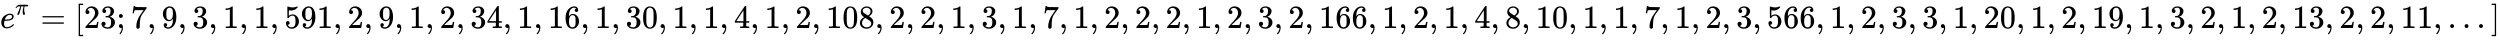
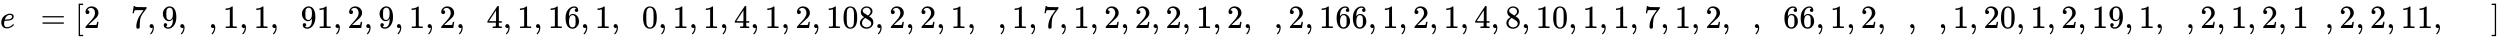
<svg xmlns="http://www.w3.org/2000/svg" xmlns:xlink="http://www.w3.org/1999/xlink" width="178.868ex" height="2.843ex" style="vertical-align: -0.838ex;" viewBox="0 -863.1 77012.4 1223.9" role="img" focusable="false" aria-labelledby="MathJax-SVG-1-Title">
  <title id="MathJax-SVG-1-Title">{\displaystyle e^{\pi }=[23;7,9,3,1,1,591,2,9,1,2,34,1,16,1,30,1,1,4,1,2,108,2,2,1,3,1,7,1,2,2,2,1,2,3,2,166,1,2,1,4,8,10,1,1,7,1,2,3,566,1,2,3,3,1,20,1,2,19,1,3,2,1,2,13,2,2,11,...]}</title>
  <defs aria-hidden="true">
    <path stroke-width="1" id="E1-MJMATHI-65" d="M39 168Q39 225 58 272T107 350T174 402T244 433T307 442H310Q355 442 388 420T421 355Q421 265 310 237Q261 224 176 223Q139 223 138 221Q138 219 132 186T125 128Q125 81 146 54T209 26T302 45T394 111Q403 121 406 121Q410 121 419 112T429 98T420 82T390 55T344 24T281 -1T205 -11Q126 -11 83 42T39 168ZM373 353Q367 405 305 405Q272 405 244 391T199 357T170 316T154 280T149 261Q149 260 169 260Q282 260 327 284T373 353Z" />
-     <path stroke-width="1" id="E1-MJMATHI-3C0" d="M132 -11Q98 -11 98 22V33L111 61Q186 219 220 334L228 358H196Q158 358 142 355T103 336Q92 329 81 318T62 297T53 285Q51 284 38 284Q19 284 19 294Q19 300 38 329T93 391T164 429Q171 431 389 431Q549 431 553 430Q573 423 573 402Q573 371 541 360Q535 358 472 358H408L405 341Q393 269 393 222Q393 170 402 129T421 65T431 37Q431 20 417 5T381 -10Q370 -10 363 -7T347 17T331 77Q330 86 330 121Q330 170 339 226T357 318T367 358H269L268 354Q268 351 249 275T206 114T175 17Q164 -11 132 -11Z" />
    <path stroke-width="1" id="E1-MJMAIN-3D" d="M56 347Q56 360 70 367H707Q722 359 722 347Q722 336 708 328L390 327H72Q56 332 56 347ZM56 153Q56 168 72 173H708Q722 163 722 153Q722 140 707 133H70Q56 140 56 153Z" />
    <path stroke-width="1" id="E1-MJMAIN-5B" d="M118 -250V750H255V710H158V-210H255V-250H118Z" />
    <path stroke-width="1" id="E1-MJMAIN-32" d="M109 429Q82 429 66 447T50 491Q50 562 103 614T235 666Q326 666 387 610T449 465Q449 422 429 383T381 315T301 241Q265 210 201 149L142 93L218 92Q375 92 385 97Q392 99 409 186V189H449V186Q448 183 436 95T421 3V0H50V19V31Q50 38 56 46T86 81Q115 113 136 137Q145 147 170 174T204 211T233 244T261 278T284 308T305 340T320 369T333 401T340 431T343 464Q343 527 309 573T212 619Q179 619 154 602T119 569T109 550Q109 549 114 549Q132 549 151 535T170 489Q170 464 154 447T109 429Z" />
-     <path stroke-width="1" id="E1-MJMAIN-33" d="M127 463Q100 463 85 480T69 524Q69 579 117 622T233 665Q268 665 277 664Q351 652 390 611T430 522Q430 470 396 421T302 350L299 348Q299 347 308 345T337 336T375 315Q457 262 457 175Q457 96 395 37T238 -22Q158 -22 100 21T42 130Q42 158 60 175T105 193Q133 193 151 175T169 130Q169 119 166 110T159 94T148 82T136 74T126 70T118 67L114 66Q165 21 238 21Q293 21 321 74Q338 107 338 175V195Q338 290 274 322Q259 328 213 329L171 330L168 332Q166 335 166 348Q166 366 174 366Q202 366 232 371Q266 376 294 413T322 525V533Q322 590 287 612Q265 626 240 626Q208 626 181 615T143 592T132 580H135Q138 579 143 578T153 573T165 566T175 555T183 540T186 520Q186 498 172 481T127 463Z" />
-     <path stroke-width="1" id="E1-MJMAIN-3B" d="M78 370Q78 394 95 412T138 430Q162 430 180 414T199 371Q199 346 182 328T139 310T96 327T78 370ZM78 60Q78 85 94 103T137 121Q202 121 202 8Q202 -44 183 -94T144 -169T118 -194Q115 -194 106 -186T95 -174Q94 -171 107 -155T137 -107T160 -38Q161 -32 162 -22T165 -4T165 4Q165 5 161 4T142 0Q110 0 94 18T78 60Z" />
    <path stroke-width="1" id="E1-MJMAIN-37" d="M55 458Q56 460 72 567L88 674Q88 676 108 676H128V672Q128 662 143 655T195 646T364 644H485V605L417 512Q408 500 387 472T360 435T339 403T319 367T305 330T292 284T284 230T278 162T275 80Q275 66 275 52T274 28V19Q270 2 255 -10T221 -22Q210 -22 200 -19T179 0T168 40Q168 198 265 368Q285 400 349 489L395 552H302Q128 552 119 546Q113 543 108 522T98 479L95 458V455H55V458Z" />
    <path stroke-width="1" id="E1-MJMAIN-2C" d="M78 35T78 60T94 103T137 121Q165 121 187 96T210 8Q210 -27 201 -60T180 -117T154 -158T130 -185T117 -194Q113 -194 104 -185T95 -172Q95 -168 106 -156T131 -126T157 -76T173 -3V9L172 8Q170 7 167 6T161 3T152 1T140 0Q113 0 96 17Z" />
    <path stroke-width="1" id="E1-MJMAIN-39" d="M352 287Q304 211 232 211Q154 211 104 270T44 396Q42 412 42 436V444Q42 537 111 606Q171 666 243 666Q245 666 249 666T257 665H261Q273 665 286 663T323 651T370 619T413 560Q456 472 456 334Q456 194 396 97Q361 41 312 10T208 -22Q147 -22 108 7T68 93T121 149Q143 149 158 135T173 96Q173 78 164 65T148 49T135 44L131 43Q131 41 138 37T164 27T206 22H212Q272 22 313 86Q352 142 352 280V287ZM244 248Q292 248 321 297T351 430Q351 508 343 542Q341 552 337 562T323 588T293 615T246 625Q208 625 181 598Q160 576 154 546T147 441Q147 358 152 329T172 282Q197 248 244 248Z" />
    <path stroke-width="1" id="E1-MJMAIN-31" d="M213 578L200 573Q186 568 160 563T102 556H83V602H102Q149 604 189 617T245 641T273 663Q275 666 285 666Q294 666 302 660V361L303 61Q310 54 315 52T339 48T401 46H427V0H416Q395 3 257 3Q121 3 100 0H88V46H114Q136 46 152 46T177 47T193 50T201 52T207 57T213 61V578Z" />
-     <path stroke-width="1" id="E1-MJMAIN-35" d="M164 157Q164 133 148 117T109 101H102Q148 22 224 22Q294 22 326 82Q345 115 345 210Q345 313 318 349Q292 382 260 382H254Q176 382 136 314Q132 307 129 306T114 304Q97 304 95 310Q93 314 93 485V614Q93 664 98 664Q100 666 102 666Q103 666 123 658T178 642T253 634Q324 634 389 662Q397 666 402 666Q410 666 410 648V635Q328 538 205 538Q174 538 149 544L139 546V374Q158 388 169 396T205 412T256 420Q337 420 393 355T449 201Q449 109 385 44T229 -22Q148 -22 99 32T50 154Q50 178 61 192T84 210T107 214Q132 214 148 197T164 157Z" />
    <path stroke-width="1" id="E1-MJMAIN-34" d="M462 0Q444 3 333 3Q217 3 199 0H190V46H221Q241 46 248 46T265 48T279 53T286 61Q287 63 287 115V165H28V211L179 442Q332 674 334 675Q336 677 355 677H373L379 671V211H471V165H379V114Q379 73 379 66T385 54Q393 47 442 46H471V0H462ZM293 211V545L74 212L183 211H293Z" />
    <path stroke-width="1" id="E1-MJMAIN-36" d="M42 313Q42 476 123 571T303 666Q372 666 402 630T432 550Q432 525 418 510T379 495Q356 495 341 509T326 548Q326 592 373 601Q351 623 311 626Q240 626 194 566Q147 500 147 364L148 360Q153 366 156 373Q197 433 263 433H267Q313 433 348 414Q372 400 396 374T435 317Q456 268 456 210V192Q456 169 451 149Q440 90 387 34T253 -22Q225 -22 199 -14T143 16T92 75T56 172T42 313ZM257 397Q227 397 205 380T171 335T154 278T148 216Q148 133 160 97T198 39Q222 21 251 21Q302 21 329 59Q342 77 347 104T352 209Q352 289 347 316T329 361Q302 397 257 397Z" />
    <path stroke-width="1" id="E1-MJMAIN-30" d="M96 585Q152 666 249 666Q297 666 345 640T423 548Q460 465 460 320Q460 165 417 83Q397 41 362 16T301 -15T250 -22Q224 -22 198 -16T137 16T82 83Q39 165 39 320Q39 494 96 585ZM321 597Q291 629 250 629Q208 629 178 597Q153 571 145 525T137 333Q137 175 145 125T181 46Q209 16 250 16Q290 16 318 46Q347 76 354 130T362 333Q362 478 354 524T321 597Z" />
    <path stroke-width="1" id="E1-MJMAIN-38" d="M70 417T70 494T124 618T248 666Q319 666 374 624T429 515Q429 485 418 459T392 417T361 389T335 371T324 363L338 354Q352 344 366 334T382 323Q457 264 457 174Q457 95 399 37T249 -22Q159 -22 101 29T43 155Q43 263 172 335L154 348Q133 361 127 368Q70 417 70 494ZM286 386L292 390Q298 394 301 396T311 403T323 413T334 425T345 438T355 454T364 471T369 491T371 513Q371 556 342 586T275 624Q268 625 242 625Q201 625 165 599T128 534Q128 511 141 492T167 463T217 431Q224 426 228 424L286 386ZM250 21Q308 21 350 55T392 137Q392 154 387 169T375 194T353 216T330 234T301 253T274 270Q260 279 244 289T218 306L210 311Q204 311 181 294T133 239T107 157Q107 98 150 60T250 21Z" />
-     <path stroke-width="1" id="E1-MJMAIN-2E" d="M78 60Q78 84 95 102T138 120Q162 120 180 104T199 61Q199 36 182 18T139 0T96 17T78 60Z" />
    <path stroke-width="1" id="E1-MJMAIN-5D" d="M22 710V750H159V-250H22V-210H119V710H22Z" />
  </defs>
  <g stroke="currentColor" fill="currentColor" stroke-width="0" transform="matrix(1 0 0 -1 0 0)" aria-hidden="true">
    <use xlink:href="#E1-MJMATHI-65" x="0" y="0" />
    <use transform="scale(0.707)" xlink:href="#E1-MJMATHI-3C0" x="659" y="583" />
    <use xlink:href="#E1-MJMAIN-3D" x="1249" y="0" />
    <use xlink:href="#E1-MJMAIN-5B" x="2306" y="0" />
    <g transform="translate(2584,0)">
      <use xlink:href="#E1-MJMAIN-32" />
      <use xlink:href="#E1-MJMAIN-33" x="500" y="0" />
    </g>
    <use xlink:href="#E1-MJMAIN-3B" x="3585" y="0" />
    <use xlink:href="#E1-MJMAIN-37" x="4030" y="0" />
    <use xlink:href="#E1-MJMAIN-2C" x="4531" y="0" />
    <use xlink:href="#E1-MJMAIN-39" x="4976" y="0" />
    <use xlink:href="#E1-MJMAIN-2C" x="5476" y="0" />
    <use xlink:href="#E1-MJMAIN-33" x="5922" y="0" />
    <use xlink:href="#E1-MJMAIN-2C" x="6422" y="0" />
    <use xlink:href="#E1-MJMAIN-31" x="6867" y="0" />
    <use xlink:href="#E1-MJMAIN-2C" x="7368" y="0" />
    <use xlink:href="#E1-MJMAIN-31" x="7813" y="0" />
    <use xlink:href="#E1-MJMAIN-2C" x="8313" y="0" />
    <g transform="translate(8759,0)">
      <use xlink:href="#E1-MJMAIN-35" />
      <use xlink:href="#E1-MJMAIN-39" x="500" y="0" />
      <use xlink:href="#E1-MJMAIN-31" x="1001" y="0" />
    </g>
    <use xlink:href="#E1-MJMAIN-2C" x="10260" y="0" />
    <use xlink:href="#E1-MJMAIN-32" x="10705" y="0" />
    <use xlink:href="#E1-MJMAIN-2C" x="11206" y="0" />
    <use xlink:href="#E1-MJMAIN-39" x="11651" y="0" />
    <use xlink:href="#E1-MJMAIN-2C" x="12151" y="0" />
    <use xlink:href="#E1-MJMAIN-31" x="12597" y="0" />
    <use xlink:href="#E1-MJMAIN-2C" x="13097" y="0" />
    <use xlink:href="#E1-MJMAIN-32" x="13542" y="0" />
    <use xlink:href="#E1-MJMAIN-2C" x="14043" y="0" />
    <g transform="translate(14488,0)">
      <use xlink:href="#E1-MJMAIN-33" />
      <use xlink:href="#E1-MJMAIN-34" x="500" y="0" />
    </g>
    <use xlink:href="#E1-MJMAIN-2C" x="15489" y="0" />
    <use xlink:href="#E1-MJMAIN-31" x="15934" y="0" />
    <use xlink:href="#E1-MJMAIN-2C" x="16435" y="0" />
    <g transform="translate(16880,0)">
      <use xlink:href="#E1-MJMAIN-31" />
      <use xlink:href="#E1-MJMAIN-36" x="500" y="0" />
    </g>
    <use xlink:href="#E1-MJMAIN-2C" x="17881" y="0" />
    <use xlink:href="#E1-MJMAIN-31" x="18326" y="0" />
    <use xlink:href="#E1-MJMAIN-2C" x="18826" y="0" />
    <g transform="translate(19272,0)">
      <use xlink:href="#E1-MJMAIN-33" />
      <use xlink:href="#E1-MJMAIN-30" x="500" y="0" />
    </g>
    <use xlink:href="#E1-MJMAIN-2C" x="20273" y="0" />
    <use xlink:href="#E1-MJMAIN-31" x="20718" y="0" />
    <use xlink:href="#E1-MJMAIN-2C" x="21218" y="0" />
    <use xlink:href="#E1-MJMAIN-31" x="21663" y="0" />
    <use xlink:href="#E1-MJMAIN-2C" x="22164" y="0" />
    <use xlink:href="#E1-MJMAIN-34" x="22609" y="0" />
    <use xlink:href="#E1-MJMAIN-2C" x="23110" y="0" />
    <use xlink:href="#E1-MJMAIN-31" x="23555" y="0" />
    <use xlink:href="#E1-MJMAIN-2C" x="24055" y="0" />
    <use xlink:href="#E1-MJMAIN-32" x="24500" y="0" />
    <use xlink:href="#E1-MJMAIN-2C" x="25001" y="0" />
    <g transform="translate(25446,0)">
      <use xlink:href="#E1-MJMAIN-31" />
      <use xlink:href="#E1-MJMAIN-30" x="500" y="0" />
      <use xlink:href="#E1-MJMAIN-38" x="1001" y="0" />
    </g>
    <use xlink:href="#E1-MJMAIN-2C" x="26948" y="0" />
    <use xlink:href="#E1-MJMAIN-32" x="27393" y="0" />
    <use xlink:href="#E1-MJMAIN-2C" x="27893" y="0" />
    <use xlink:href="#E1-MJMAIN-32" x="28338" y="0" />
    <use xlink:href="#E1-MJMAIN-2C" x="28839" y="0" />
    <use xlink:href="#E1-MJMAIN-31" x="29284" y="0" />
    <use xlink:href="#E1-MJMAIN-2C" x="29785" y="0" />
    <use xlink:href="#E1-MJMAIN-33" x="30230" y="0" />
    <use xlink:href="#E1-MJMAIN-2C" x="30730" y="0" />
    <use xlink:href="#E1-MJMAIN-31" x="31175" y="0" />
    <use xlink:href="#E1-MJMAIN-2C" x="31676" y="0" />
    <use xlink:href="#E1-MJMAIN-37" x="32121" y="0" />
    <use xlink:href="#E1-MJMAIN-2C" x="32622" y="0" />
    <use xlink:href="#E1-MJMAIN-31" x="33067" y="0" />
    <use xlink:href="#E1-MJMAIN-2C" x="33567" y="0" />
    <use xlink:href="#E1-MJMAIN-32" x="34012" y="0" />
    <use xlink:href="#E1-MJMAIN-2C" x="34513" y="0" />
    <use xlink:href="#E1-MJMAIN-32" x="34958" y="0" />
    <use xlink:href="#E1-MJMAIN-2C" x="35459" y="0" />
    <use xlink:href="#E1-MJMAIN-32" x="35904" y="0" />
    <use xlink:href="#E1-MJMAIN-2C" x="36404" y="0" />
    <use xlink:href="#E1-MJMAIN-31" x="36849" y="0" />
    <use xlink:href="#E1-MJMAIN-2C" x="37350" y="0" />
    <use xlink:href="#E1-MJMAIN-32" x="37795" y="0" />
    <use xlink:href="#E1-MJMAIN-2C" x="38296" y="0" />
    <use xlink:href="#E1-MJMAIN-33" x="38741" y="0" />
    <use xlink:href="#E1-MJMAIN-2C" x="39241" y="0" />
    <use xlink:href="#E1-MJMAIN-32" x="39686" y="0" />
    <use xlink:href="#E1-MJMAIN-2C" x="40187" y="0" />
    <g transform="translate(40632,0)">
      <use xlink:href="#E1-MJMAIN-31" />
      <use xlink:href="#E1-MJMAIN-36" x="500" y="0" />
      <use xlink:href="#E1-MJMAIN-36" x="1001" y="0" />
    </g>
    <use xlink:href="#E1-MJMAIN-2C" x="42134" y="0" />
    <use xlink:href="#E1-MJMAIN-31" x="42579" y="0" />
    <use xlink:href="#E1-MJMAIN-2C" x="43079" y="0" />
    <use xlink:href="#E1-MJMAIN-32" x="43524" y="0" />
    <use xlink:href="#E1-MJMAIN-2C" x="44025" y="0" />
    <use xlink:href="#E1-MJMAIN-31" x="44470" y="0" />
    <use xlink:href="#E1-MJMAIN-2C" x="44971" y="0" />
    <use xlink:href="#E1-MJMAIN-34" x="45416" y="0" />
    <use xlink:href="#E1-MJMAIN-2C" x="45916" y="0" />
    <use xlink:href="#E1-MJMAIN-38" x="46361" y="0" />
    <use xlink:href="#E1-MJMAIN-2C" x="46862" y="0" />
    <g transform="translate(47307,0)">
      <use xlink:href="#E1-MJMAIN-31" />
      <use xlink:href="#E1-MJMAIN-30" x="500" y="0" />
    </g>
    <use xlink:href="#E1-MJMAIN-2C" x="48308" y="0" />
    <use xlink:href="#E1-MJMAIN-31" x="48753" y="0" />
    <use xlink:href="#E1-MJMAIN-2C" x="49254" y="0" />
    <use xlink:href="#E1-MJMAIN-31" x="49699" y="0" />
    <use xlink:href="#E1-MJMAIN-2C" x="50199" y="0" />
    <use xlink:href="#E1-MJMAIN-37" x="50645" y="0" />
    <use xlink:href="#E1-MJMAIN-2C" x="51145" y="0" />
    <use xlink:href="#E1-MJMAIN-31" x="51590" y="0" />
    <use xlink:href="#E1-MJMAIN-2C" x="52091" y="0" />
    <use xlink:href="#E1-MJMAIN-32" x="52536" y="0" />
    <use xlink:href="#E1-MJMAIN-2C" x="53036" y="0" />
    <use xlink:href="#E1-MJMAIN-33" x="53482" y="0" />
    <use xlink:href="#E1-MJMAIN-2C" x="53982" y="0" />
    <g transform="translate(54427,0)">
      <use xlink:href="#E1-MJMAIN-35" />
      <use xlink:href="#E1-MJMAIN-36" x="500" y="0" />
      <use xlink:href="#E1-MJMAIN-36" x="1001" y="0" />
    </g>
    <use xlink:href="#E1-MJMAIN-2C" x="55929" y="0" />
    <use xlink:href="#E1-MJMAIN-31" x="56374" y="0" />
    <use xlink:href="#E1-MJMAIN-2C" x="56874" y="0" />
    <use xlink:href="#E1-MJMAIN-32" x="57320" y="0" />
    <use xlink:href="#E1-MJMAIN-2C" x="57820" y="0" />
    <use xlink:href="#E1-MJMAIN-33" x="58265" y="0" />
    <use xlink:href="#E1-MJMAIN-2C" x="58766" y="0" />
    <use xlink:href="#E1-MJMAIN-33" x="59211" y="0" />
    <use xlink:href="#E1-MJMAIN-2C" x="59711" y="0" />
    <use xlink:href="#E1-MJMAIN-31" x="60157" y="0" />
    <use xlink:href="#E1-MJMAIN-2C" x="60657" y="0" />
    <g transform="translate(61102,0)">
      <use xlink:href="#E1-MJMAIN-32" />
      <use xlink:href="#E1-MJMAIN-30" x="500" y="0" />
    </g>
    <use xlink:href="#E1-MJMAIN-2C" x="62103" y="0" />
    <use xlink:href="#E1-MJMAIN-31" x="62548" y="0" />
    <use xlink:href="#E1-MJMAIN-2C" x="63049" y="0" />
    <use xlink:href="#E1-MJMAIN-32" x="63494" y="0" />
    <use xlink:href="#E1-MJMAIN-2C" x="63995" y="0" />
    <g transform="translate(64440,0)">
      <use xlink:href="#E1-MJMAIN-31" />
      <use xlink:href="#E1-MJMAIN-39" x="500" y="0" />
    </g>
    <use xlink:href="#E1-MJMAIN-2C" x="65441" y="0" />
    <use xlink:href="#E1-MJMAIN-31" x="65886" y="0" />
    <use xlink:href="#E1-MJMAIN-2C" x="66386" y="0" />
    <use xlink:href="#E1-MJMAIN-33" x="66832" y="0" />
    <use xlink:href="#E1-MJMAIN-2C" x="67332" y="0" />
    <use xlink:href="#E1-MJMAIN-32" x="67777" y="0" />
    <use xlink:href="#E1-MJMAIN-2C" x="68278" y="0" />
    <use xlink:href="#E1-MJMAIN-31" x="68723" y="0" />
    <use xlink:href="#E1-MJMAIN-2C" x="69223" y="0" />
    <use xlink:href="#E1-MJMAIN-32" x="69669" y="0" />
    <use xlink:href="#E1-MJMAIN-2C" x="70169" y="0" />
    <g transform="translate(70614,0)">
      <use xlink:href="#E1-MJMAIN-31" />
      <use xlink:href="#E1-MJMAIN-33" x="500" y="0" />
    </g>
    <use xlink:href="#E1-MJMAIN-2C" x="71615" y="0" />
    <use xlink:href="#E1-MJMAIN-32" x="72060" y="0" />
    <use xlink:href="#E1-MJMAIN-2C" x="72561" y="0" />
    <use xlink:href="#E1-MJMAIN-32" x="73006" y="0" />
    <use xlink:href="#E1-MJMAIN-2C" x="73507" y="0" />
    <g transform="translate(73952,0)">
      <use xlink:href="#E1-MJMAIN-31" />
      <use xlink:href="#E1-MJMAIN-31" x="500" y="0" />
    </g>
    <use xlink:href="#E1-MJMAIN-2C" x="74953" y="0" />
    <use xlink:href="#E1-MJMAIN-2E" x="75398" y="0" />
    <use xlink:href="#E1-MJMAIN-2E" x="75843" y="0" />
    <use xlink:href="#E1-MJMAIN-2E" x="76288" y="0" />
    <use xlink:href="#E1-MJMAIN-5D" x="76733" y="0" />
  </g>
</svg>